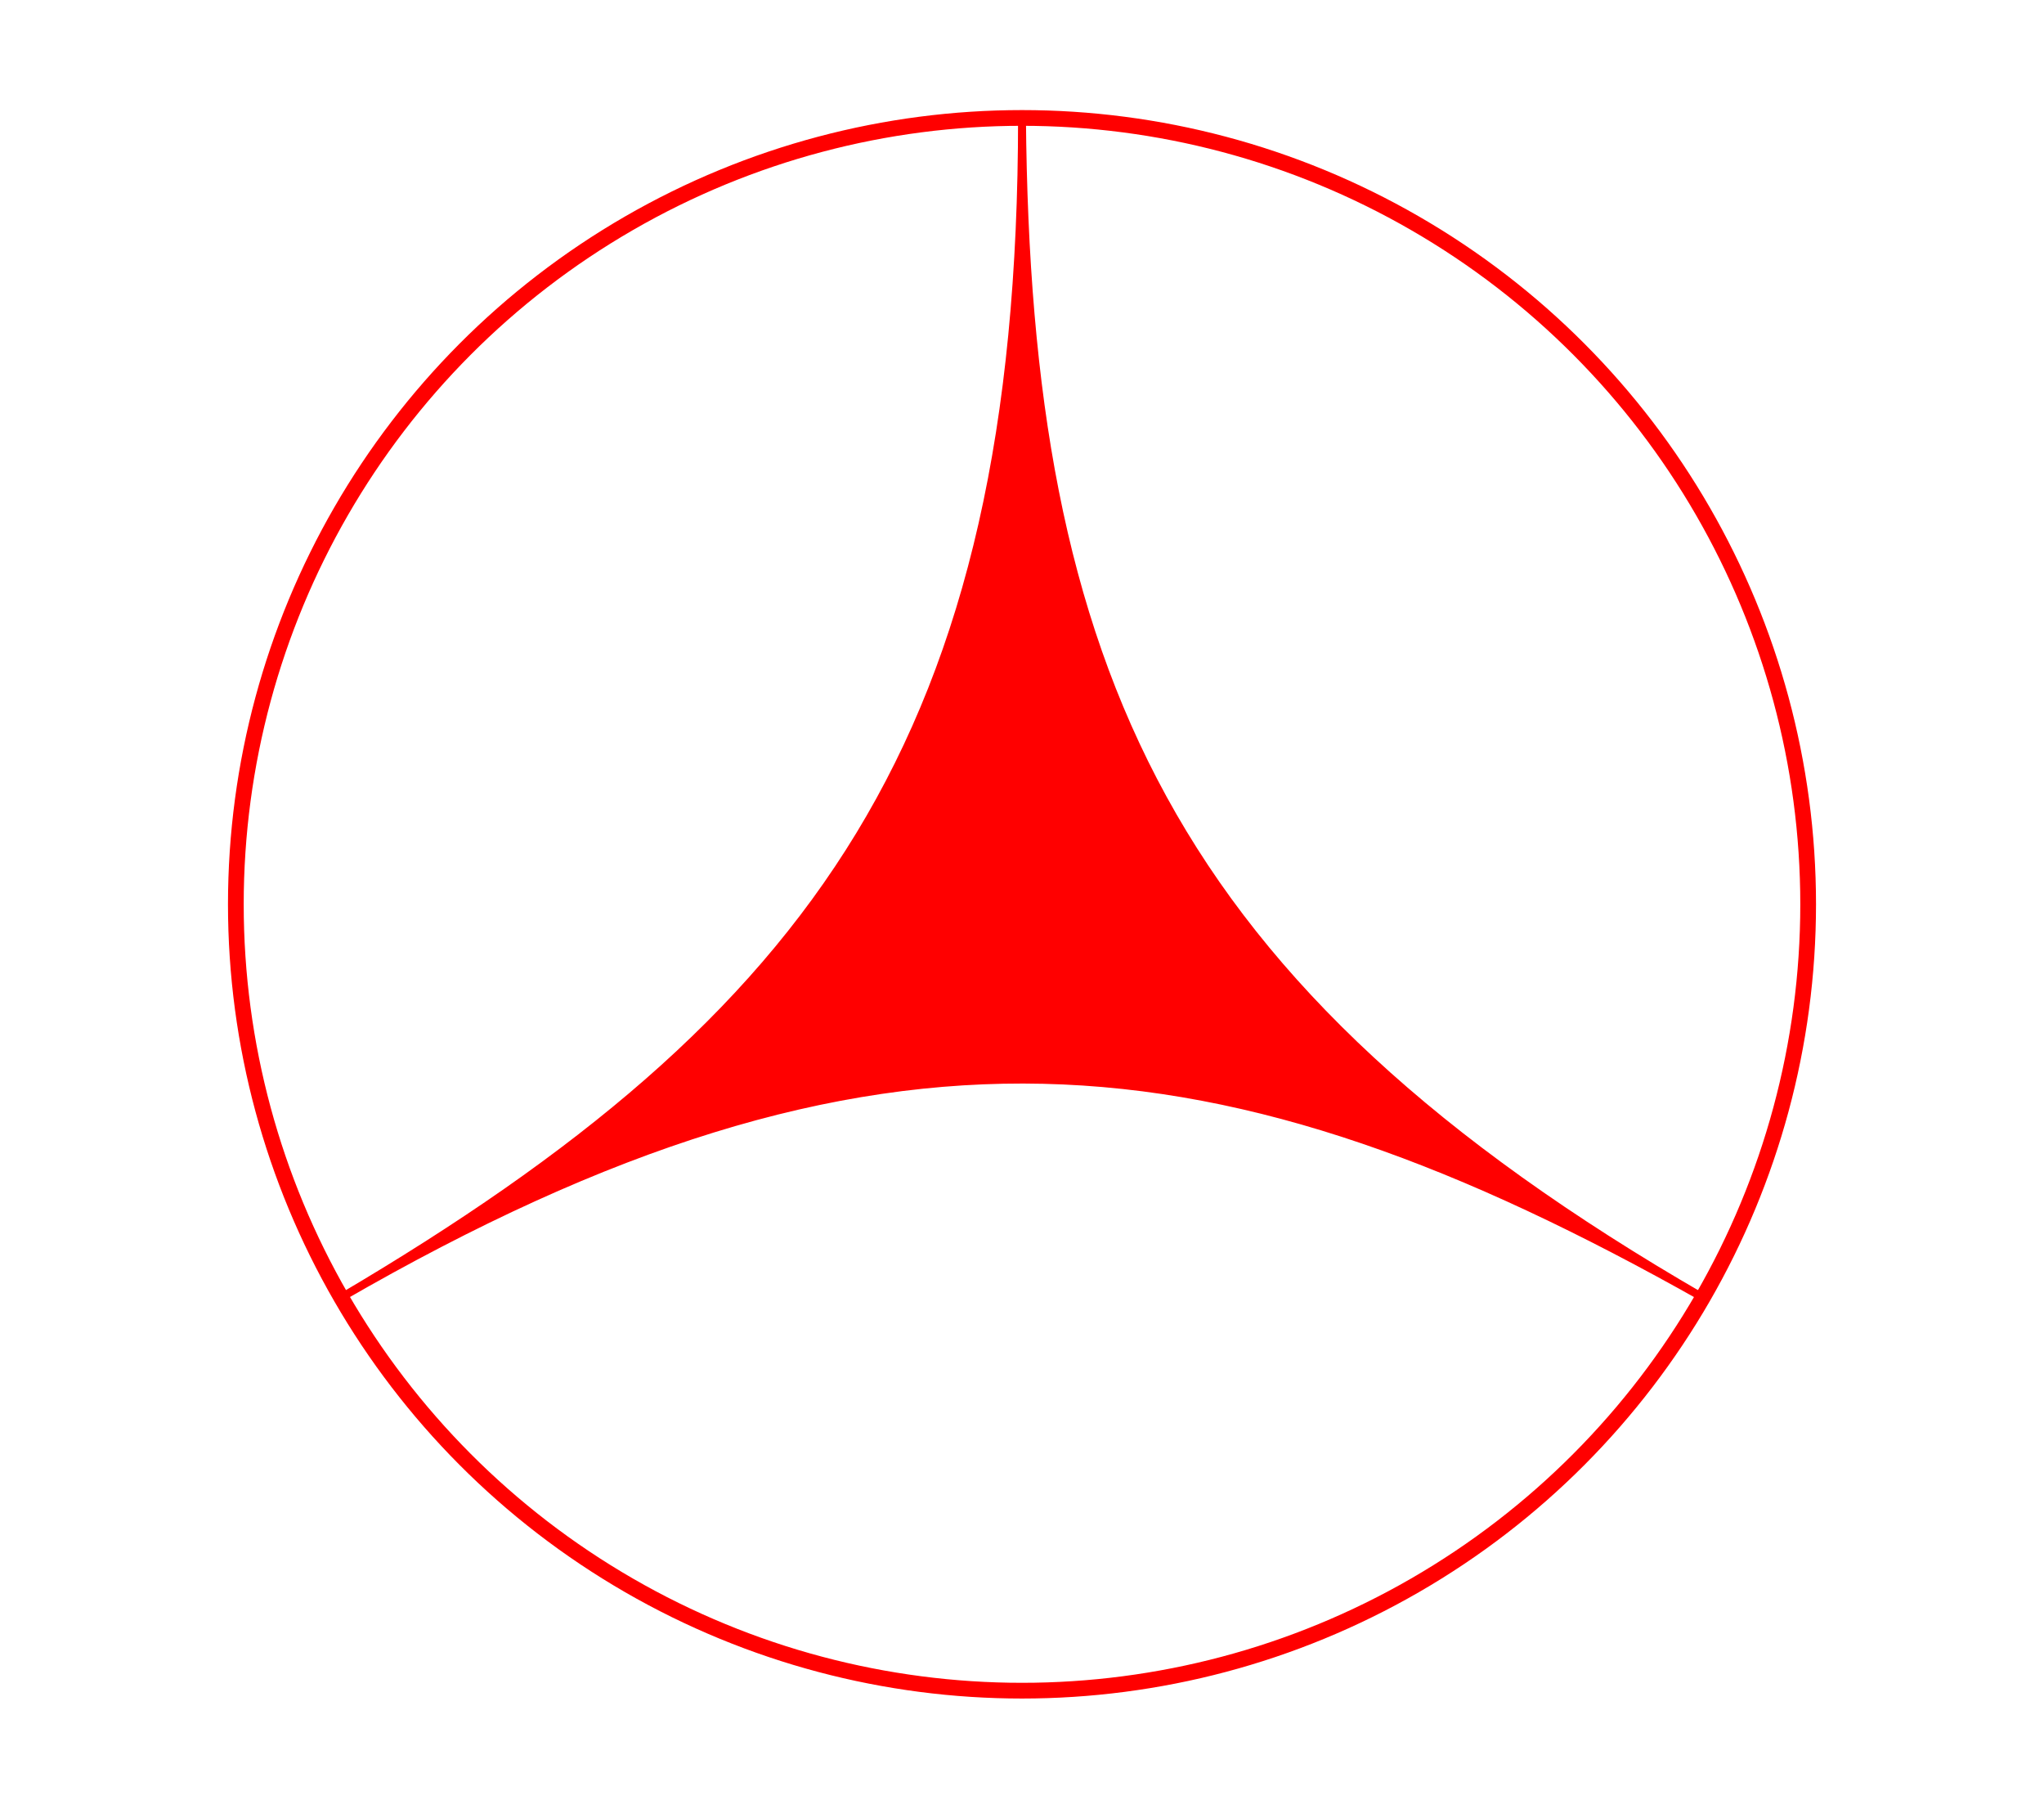
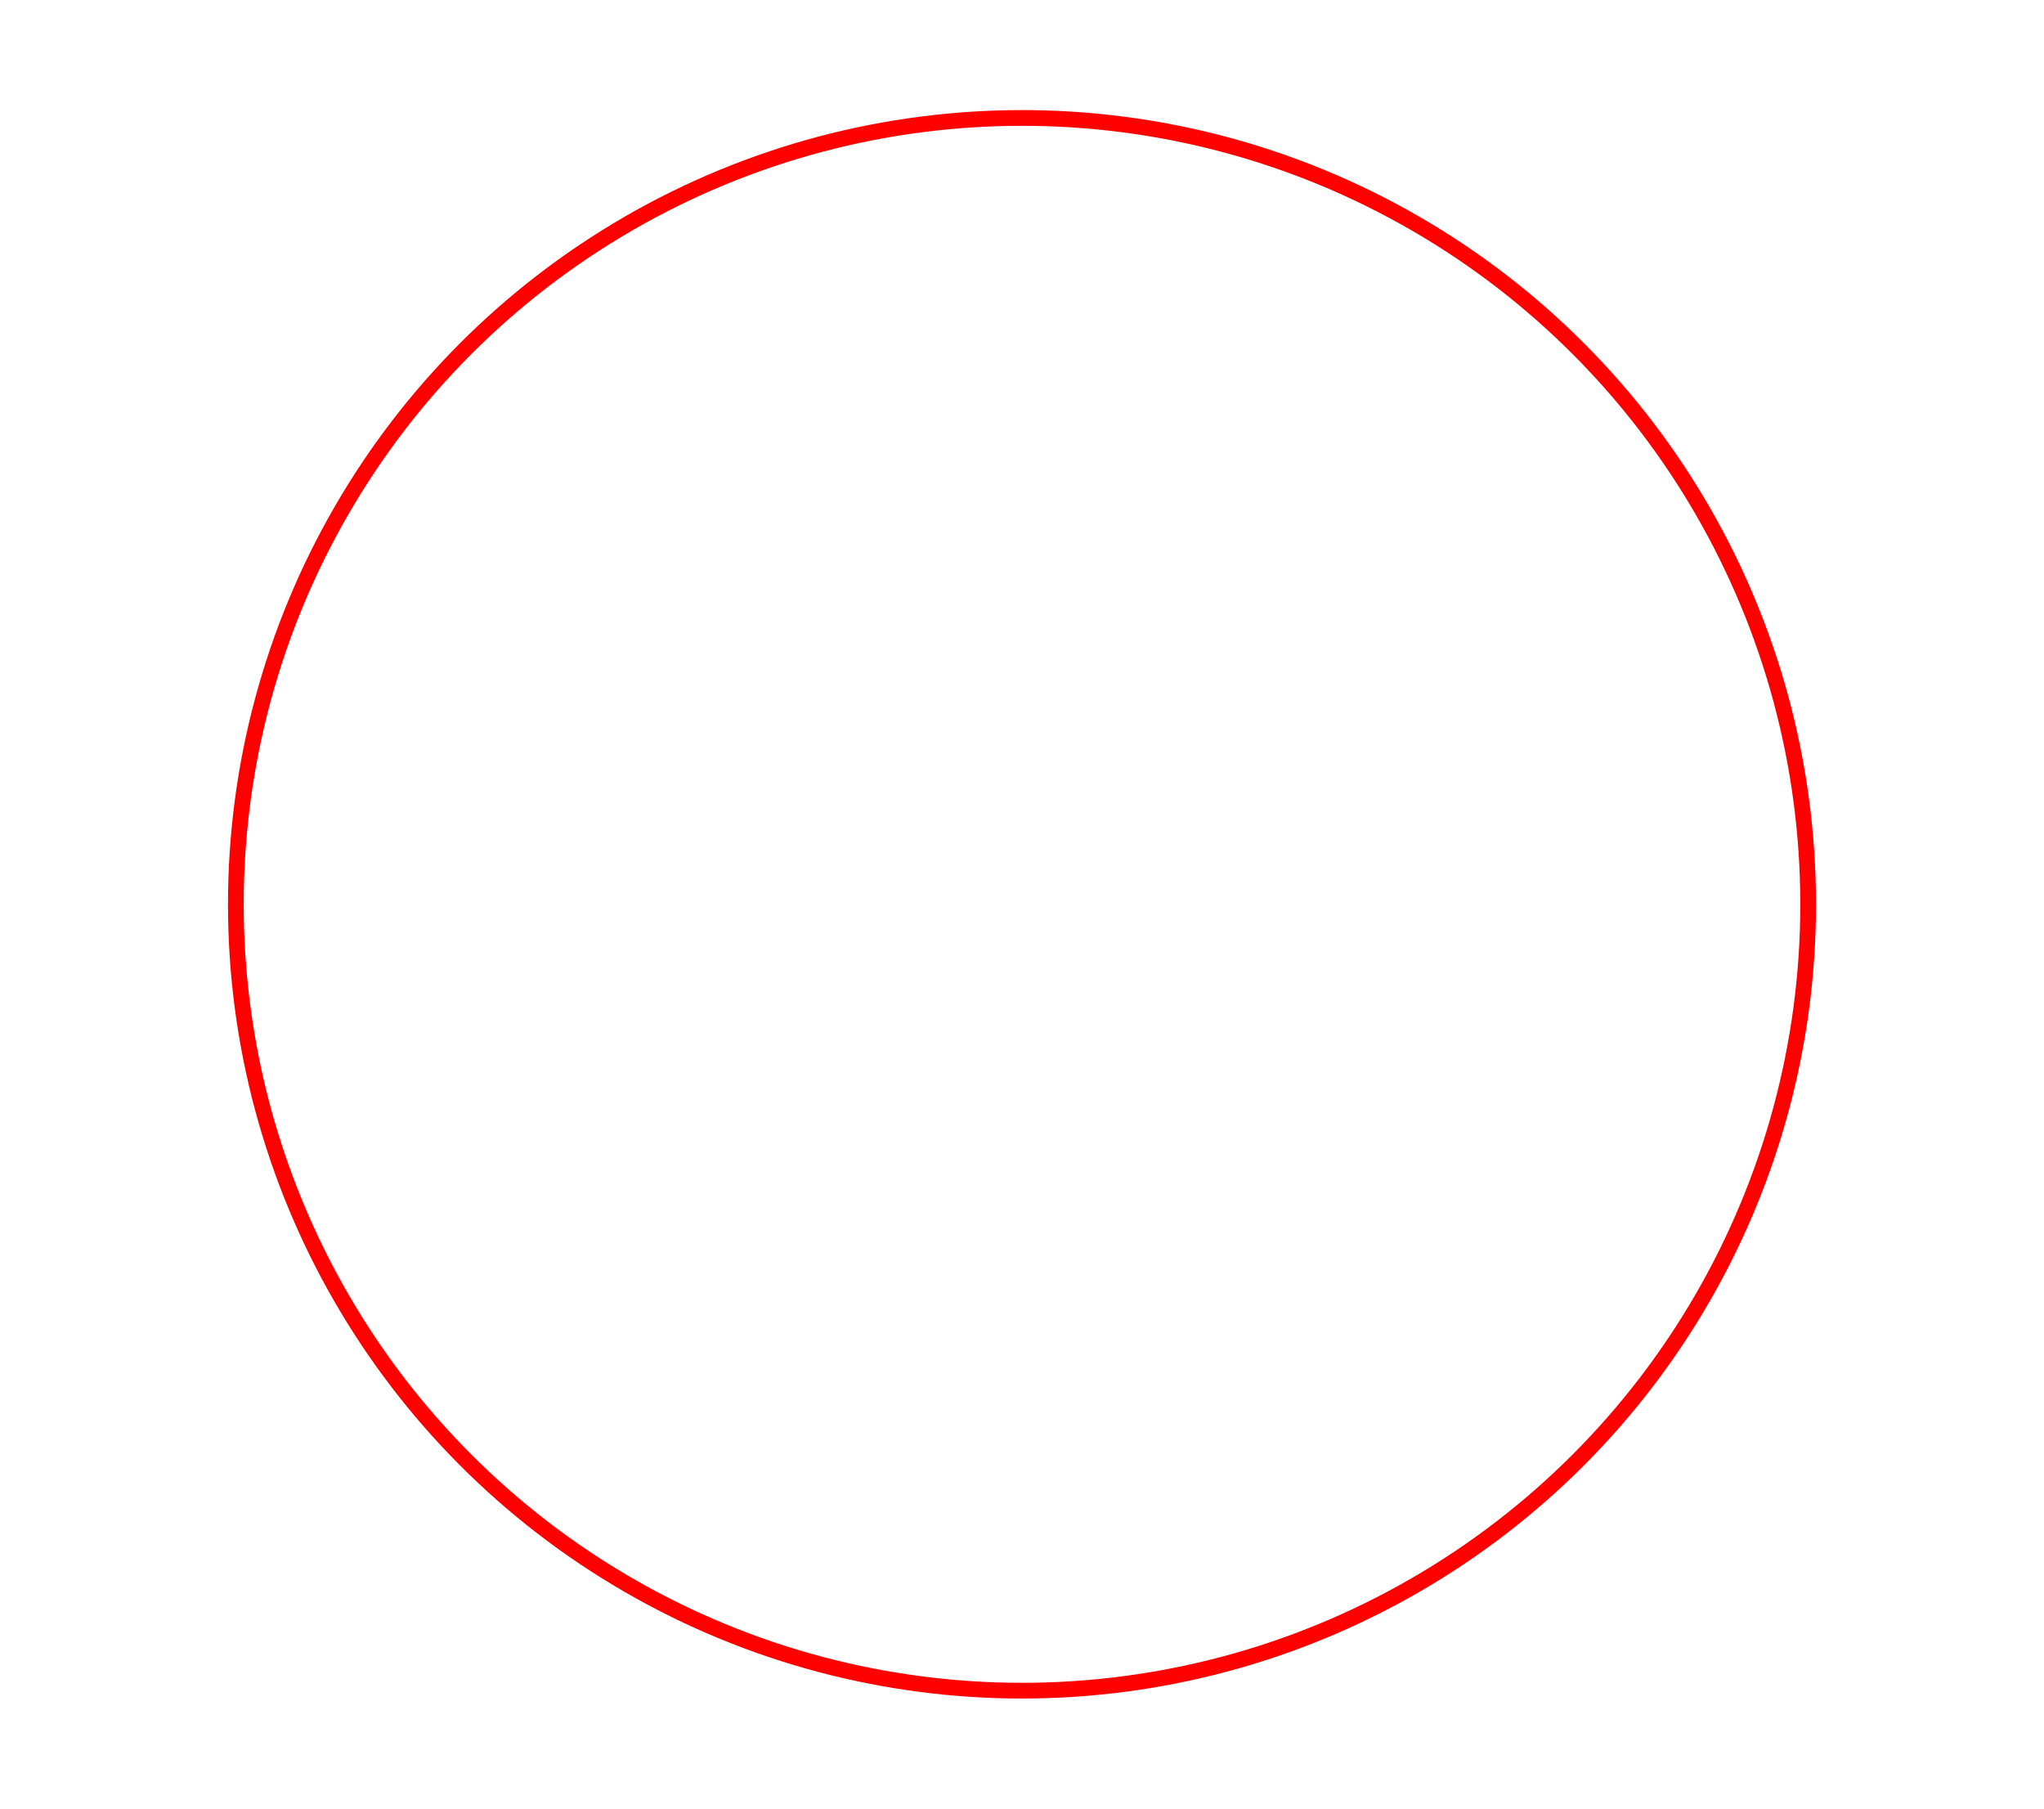
<svg xmlns="http://www.w3.org/2000/svg" enable-background="new 0 0 130 115" version="1.1" viewBox="0 0 130 115" xml:space="preserve">
  <style type="text/css">
	.st0{fill:none;stroke:#FF0000;stroke-miterlimit:10;}
	.st1{fill:#FF0000;stroke:#FF0000;stroke-width:0.5;stroke-miterlimit:10;}
</style>
  <circle class="st0" cx="65" cy="57.5" r="50" />
-   <path class="st1" d="m65 7.5c0.3 35.1 9.2 55.3 43.3 75-30.5-17.2-52.5-19.7-86.6 0 30.2-17.8 43.3-35.6 43.3-75z" />
</svg>